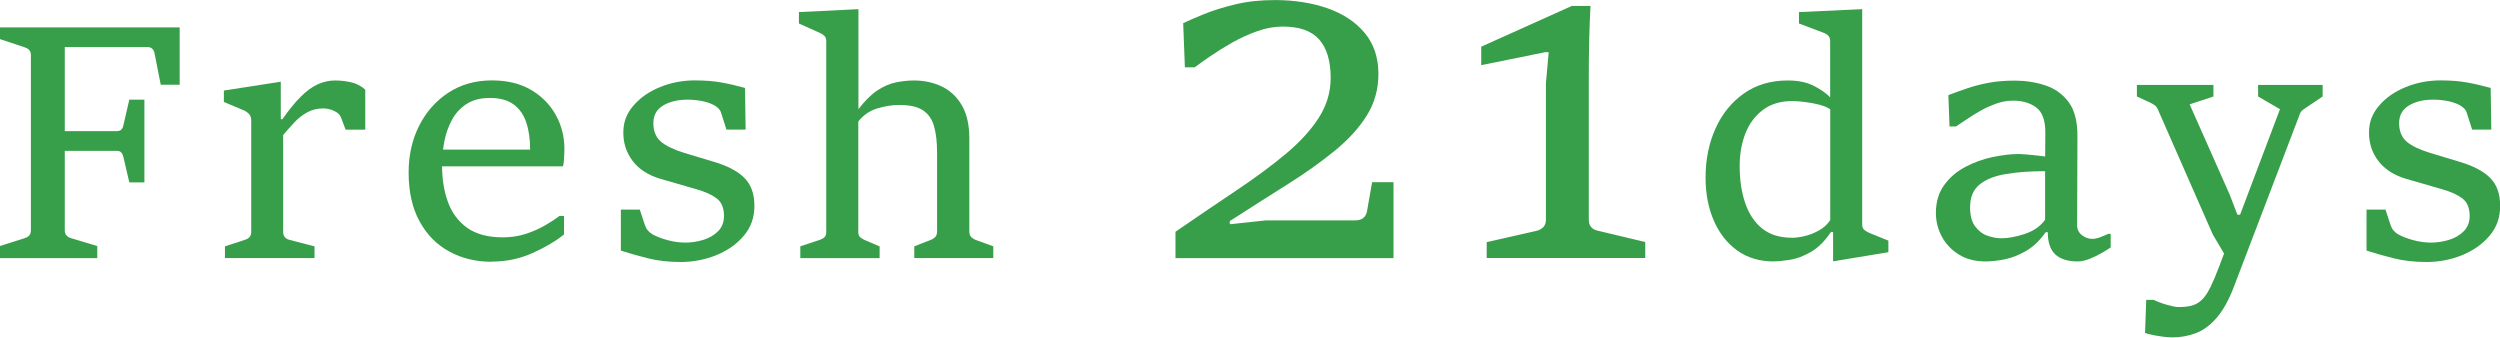
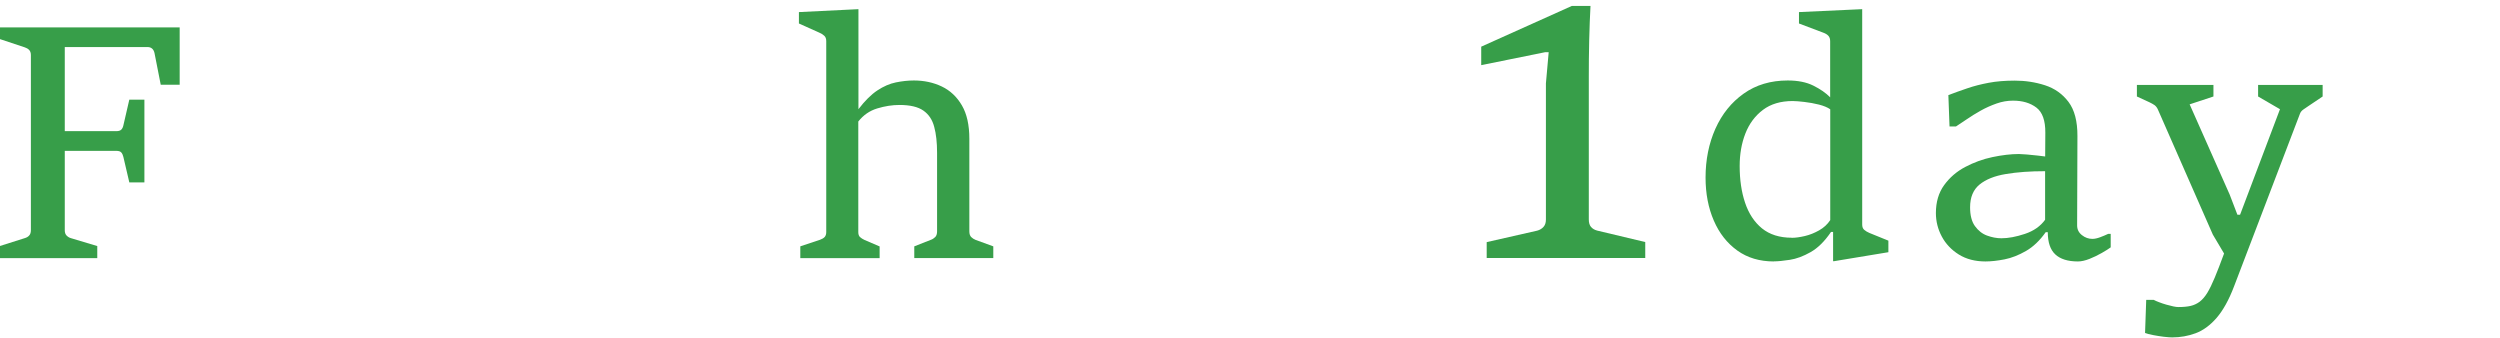
<svg xmlns="http://www.w3.org/2000/svg" id="_レイヤー_2" data-name="レイヤー 2" viewBox="0 0 324.63 43.83">
  <defs>
    <style>
      .cls-1 {
        fill: #379e49;
      }
    </style>
  </defs>
  <g id="_内容" data-name="内容">
    <g>
      <path class="cls-1" d="M0,33.51v-1.57l3.22-1.02c.24-.07.43-.18.57-.34.15-.16.22-.39.22-.7V7.15c0-.29-.08-.52-.23-.67-.15-.15-.34-.26-.56-.33l-3.22-1.07v-1.52h23.33v7.44h-2.46l-.81-4.12c-.06-.25-.16-.44-.31-.57-.15-.13-.35-.2-.58-.2h-10.76v10.92h6.71c.29,0,.5-.07.63-.2.13-.13.22-.32.27-.55l.77-3.34h1.96v10.74h-1.96l-.77-3.3c-.06-.25-.15-.45-.27-.58-.12-.14-.33-.21-.63-.21h-6.71v10.3c0,.31.08.54.24.7.16.16.35.28.58.34l3.4,1.02v1.57H0Z" />
-       <path class="cls-1" d="M29.21,33.51v-1.52l2.57-.84c.24-.07.44-.18.6-.34s.24-.39.24-.68v-14.5c0-.36-.1-.64-.3-.85-.2-.2-.42-.35-.66-.45l-2.59-1.09v-1.48l7.39-1.15v4.87h.21c.85-1.21,1.64-2.19,2.38-2.92.74-.74,1.47-1.27,2.2-1.61.73-.33,1.49-.5,2.27-.5.68,0,1.36.08,2.05.23.68.15,1.3.47,1.86.96v5.2h-2.55l-.61-1.61c-.14-.35-.44-.63-.91-.84s-.93-.31-1.39-.31c-.79,0-1.5.18-2.12.53-.62.35-1.18.8-1.67,1.33s-.96,1.06-1.41,1.59v12.6c0,.54.28.88.83,1.02l3.24.84v1.52h-11.64Z" />
-       <path class="cls-1" d="M63.81,33.99c-2.02,0-3.84-.44-5.47-1.33-1.63-.88-2.92-2.19-3.86-3.92-.95-1.73-1.42-3.84-1.42-6.35,0-2.24.46-4.26,1.37-6.07.91-1.8,2.18-3.23,3.8-4.29s3.51-1.59,5.65-1.59c1.98,0,3.67.41,5.07,1.23,1.4.82,2.47,1.91,3.22,3.26.75,1.35,1.12,2.82,1.12,4.41,0,.18,0,.41-.02.7-.01.29-.03.57-.05.85-.02.28-.06.52-.12.71h-16l.13-2.17h11.61c0-1.36-.17-2.55-.51-3.55-.34-1-.89-1.78-1.65-2.33-.76-.55-1.77-.83-3.04-.83s-2.24.26-3.05.78c-.81.52-1.45,1.21-1.91,2.08-.47.86-.8,1.81-.99,2.83s-.29,2.03-.29,3.02c0,1.77.25,3.36.76,4.78.51,1.42,1.34,2.54,2.5,3.37,1.16.83,2.71,1.24,4.66,1.24,1.07,0,2.07-.16,3.01-.47.93-.31,1.77-.69,2.51-1.12.74-.43,1.34-.83,1.82-1.19h.58v2.4c-1.04.85-2.4,1.65-4.05,2.4s-3.44,1.13-5.35,1.13Z" />
-       <path class="cls-1" d="M80.62,32.55v-5.33h2.46l.67,2.03c.1.28.23.52.41.71.17.2.36.35.55.46.56.31,1.22.56,2,.77.77.21,1.54.31,2.31.31s1.53-.12,2.3-.35c.77-.24,1.41-.61,1.92-1.12.51-.51.77-1.17.77-1.99,0-1.03-.31-1.79-.94-2.27-.63-.48-1.51-.88-2.65-1.2-.78-.24-1.56-.46-2.34-.68s-1.55-.44-2.3-.66c-1.59-.47-2.79-1.24-3.61-2.31-.82-1.07-1.23-2.29-1.23-3.69s.43-2.49,1.31-3.51c.87-1.02,2.01-1.82,3.43-2.4,1.41-.58,2.93-.88,4.54-.88,1.31,0,2.46.09,3.46.27,1,.18,2.02.42,3.06.71l.08,5.41h-2.49l-.69-2.17c-.07-.24-.2-.44-.39-.62-.19-.17-.38-.31-.57-.41-.47-.24-1-.41-1.58-.52-.58-.11-1.18-.17-1.81-.17-1.27,0-2.33.25-3.18.76-.85.51-1.27,1.27-1.27,2.29s.33,1.85.98,2.4,1.66,1.04,3.03,1.46c.65.2,1.32.39,1.98.6.67.2,1.3.39,1.9.57,1.74.52,3.05,1.2,3.92,2.07.87.86,1.31,2.08,1.31,3.63s-.46,2.82-1.39,3.91-2.12,1.92-3.57,2.51c-1.46.58-2.99.88-4.61.88s-2.98-.16-4.25-.48c-1.27-.32-2.45-.65-3.52-1Z" />
      <path class="cls-1" d="M103.94,31.98l2.53-.84c.28-.1.48-.22.62-.37.13-.15.2-.36.2-.64V5.35c0-.31-.08-.54-.25-.7s-.38-.3-.65-.41l-2.65-1.19v-1.48l7.73-.38v12.99c.84-1.1,1.66-1.91,2.46-2.44s1.61-.88,2.4-1.04,1.57-.25,2.34-.25c1.32,0,2.53.26,3.62.78,1.09.52,1.96,1.34,2.61,2.45.65,1.11.97,2.56.97,4.35v12.01c0,.33.08.58.24.74.16.16.35.28.57.37l2.3.84v1.52h-10.26v-1.52l2.13-.84c.24-.08.43-.21.59-.37.16-.16.24-.41.24-.74v-10.21c0-1.31-.12-2.43-.37-3.35-.24-.93-.71-1.63-1.41-2.12-.7-.49-1.73-.73-3.11-.73-.93,0-1.89.15-2.88.45-.99.3-1.81.87-2.46,1.7v14.35c0,.29.07.51.22.65.15.14.34.26.59.38l1.96.84v1.52h-10.3v-1.52Z" />
-       <path class="cls-1" d="M152.64,33.51v-3.42c2.87-1.97,5.52-3.77,7.96-5.4,2.44-1.63,4.58-3.22,6.41-4.75,1.83-1.53,3.25-3.1,4.26-4.68,1.01-1.59,1.52-3.3,1.52-5.14,0-2.2-.5-3.87-1.49-4.99-.99-1.12-2.56-1.68-4.71-1.68-1.1,0-2.22.2-3.36.61-1.14.4-2.23.91-3.28,1.5-1.05.6-1.99,1.19-2.82,1.76-.84.58-1.5,1.05-2,1.42h-1.27l-.22-5.73c.64-.31,1.54-.7,2.69-1.17,1.15-.47,2.5-.89,4.06-1.27,1.56-.38,3.28-.56,5.15-.56,2.54,0,4.82.36,6.85,1.07,2.03.72,3.64,1.78,4.82,3.2,1.18,1.41,1.78,3.19,1.78,5.32,0,2-.51,3.81-1.52,5.42-1.01,1.61-2.41,3.14-4.19,4.59-1.78,1.45-3.83,2.91-6.16,4.37s-4.8,3.04-7.43,4.73v.41l4.68-.5h11.6c.46,0,.81-.11,1.06-.32.25-.21.41-.5.48-.87l.66-3.77h2.78v9.86h-28.33Z" />
      <path class="cls-1" d="M193.05,33.51v-2.07l6.56-1.49c.33-.09.6-.25.81-.48.21-.23.32-.55.32-.95V10.83l.36-4.05h-.47l-8.29,1.68v-2.4l11.77-5.29h2.42c-.07,1.29-.13,2.78-.17,4.49-.04,1.71-.05,3.27-.05,4.68v18.57c0,.42.1.74.29.96.19.22.45.38.79.47l6.25,1.49v2.07h-20.58Z" />
      <path class="cls-1" d="M230.35,33.95c-1.85,0-3.44-.47-4.76-1.42-1.32-.95-2.34-2.24-3.05-3.89-.71-1.64-1.07-3.5-1.07-5.58,0-2.33.43-4.44,1.28-6.35.86-1.91,2.08-3.43,3.68-4.56,1.59-1.13,3.5-1.7,5.71-1.7,1.32,0,2.43.22,3.33.67.9.45,1.63.95,2.18,1.52v-7.29c0-.31-.08-.54-.24-.71-.16-.17-.38-.3-.66-.4l-3.15-1.19v-1.48l8.21-.38v27.97c0,.31.09.54.27.69.18.15.4.29.67.4l2.46,1v1.5l-7.08,1.17h-.1v-3.8h-.27c-.82,1.21-1.71,2.09-2.65,2.62-.95.54-1.85.87-2.7,1s-1.54.2-2.07.2ZM232.67,30.88c.49,0,1.05-.08,1.69-.23.64-.15,1.26-.4,1.86-.74.6-.34,1.08-.78,1.44-1.33v-14.39c-.36-.25-.85-.45-1.47-.61-.62-.15-1.24-.27-1.87-.34s-1.13-.12-1.53-.12c-1.56,0-2.85.38-3.87,1.15-1.02.77-1.78,1.79-2.28,3.07s-.74,2.69-.74,4.22c0,1.77.23,3.36.7,4.76s1.2,2.52,2.19,3.33c1,.81,2.29,1.22,3.88,1.22Z" />
      <path class="cls-1" d="M257.83,33.95c-1.35,0-2.51-.3-3.47-.9s-1.7-1.38-2.21-2.33c-.51-.95-.77-1.97-.77-3.06,0-1.43.36-2.64,1.07-3.62s1.62-1.77,2.74-2.36,2.29-1.02,3.53-1.28,2.39-.4,3.45-.4c.21,0,.55.02,1.01.06.47.04.94.09,1.41.14.47.05.8.09.98.12l.02-3.09c.01-1.57-.37-2.66-1.16-3.26s-1.8-.9-3.04-.9c-.71,0-1.42.12-2.13.37s-1.39.55-2.05.92c-.66.37-1.26.74-1.81,1.12-.55.38-1.02.69-1.41.94h-.84l-.15-4.07c.81-.31,1.63-.6,2.48-.89.84-.29,1.76-.52,2.76-.71,1-.19,2.13-.28,3.39-.28,1.36,0,2.67.2,3.91.6,1.24.4,2.26,1.11,3.05,2.15.79,1.04,1.18,2.52,1.17,4.46l-.04,11.59c0,.52.21.94.62,1.26.41.33.87.49,1.37.49.28,0,.61-.07.99-.21.38-.14.73-.29,1.05-.44h.33v1.75c-.26.19-.65.44-1.16.73-.51.29-1.04.55-1.6.77-.56.22-1.06.33-1.5.33-1.31,0-2.29-.31-2.94-.92s-.97-1.57-.97-2.88h-.27c-.77,1.09-1.62,1.9-2.56,2.44-.94.54-1.87.91-2.79,1.09-.92.18-1.74.27-2.46.27ZM259.88,30.94c.91,0,1.92-.19,3.06-.57,1.14-.38,2.01-.99,2.62-1.83v-6.31c-1.94,0-3.63.12-5.1.37-1.46.24-2.6.7-3.42,1.37-.81.67-1.22,1.65-1.22,2.95,0,1.04.21,1.86.63,2.44s.94,1,1.57,1.23,1.25.35,1.86.35Z" />
      <path class="cls-1" d="M278.54,43.24l.15-4.3h.98c.18.1.42.2.71.31.29.11.6.22.93.31s.63.17.91.23c.28.06.5.08.65.08.64,0,1.17-.05,1.6-.15.42-.1.81-.28,1.16-.54.36-.28.69-.66.99-1.15s.62-1.14.96-1.96c.34-.82.75-1.87,1.22-3.15l-1.46-2.46-7.12-16.21c-.11-.26-.26-.46-.45-.6-.19-.13-.41-.25-.66-.37l-1.63-.75v-1.5h9.94v1.5l-3.09,1.02,5.2,11.72,1,2.61h.35l5.18-13.7-2.84-1.65v-1.5h8.38v1.5l-1.86,1.25c-.2.14-.4.28-.63.43-.22.15-.38.34-.46.57l-8.54,22.37c-.68,1.8-1.45,3.17-2.29,4.14-.84.96-1.74,1.62-2.71,1.98s-1.98.54-3.05.54c-.26,0-.63-.03-1.09-.08-.46-.06-.92-.13-1.38-.22-.46-.09-.82-.18-1.07-.28Z" />
-       <path class="cls-1" d="M307.3,32.55v-5.33h2.46l.67,2.03c.1.28.23.52.41.71.17.2.36.35.55.46.56.31,1.22.56,2,.77.77.21,1.54.31,2.31.31s1.53-.12,2.3-.35,1.41-.61,1.92-1.12c.51-.51.77-1.17.77-1.99,0-1.03-.31-1.79-.94-2.27s-1.51-.88-2.65-1.2c-.78-.24-1.56-.46-2.34-.68-.78-.22-1.55-.44-2.3-.66-1.59-.47-2.79-1.24-3.61-2.31s-1.23-2.29-1.23-3.69.44-2.49,1.31-3.51,2.01-1.82,3.43-2.4,2.93-.88,4.54-.88c1.31,0,2.46.09,3.46.27,1,.18,2.02.42,3.06.71l.08,5.41h-2.49l-.69-2.17c-.07-.24-.2-.44-.39-.62-.19-.17-.38-.31-.57-.41-.47-.24-1-.41-1.58-.52-.58-.11-1.18-.17-1.81-.17-1.27,0-2.33.25-3.17.76s-1.27,1.27-1.27,2.29.33,1.85.98,2.4c.65.56,1.66,1.04,3.03,1.46.65.2,1.32.39,1.98.6.67.2,1.3.39,1.9.57,1.74.52,3.05,1.2,3.92,2.07.87.86,1.31,2.08,1.31,3.63s-.46,2.82-1.39,3.91c-.93,1.09-2.12,1.92-3.57,2.51s-2.99.88-4.61.88-2.98-.16-4.25-.48c-1.27-.32-2.45-.65-3.52-1Z" />
    </g>
  </g>
</svg>